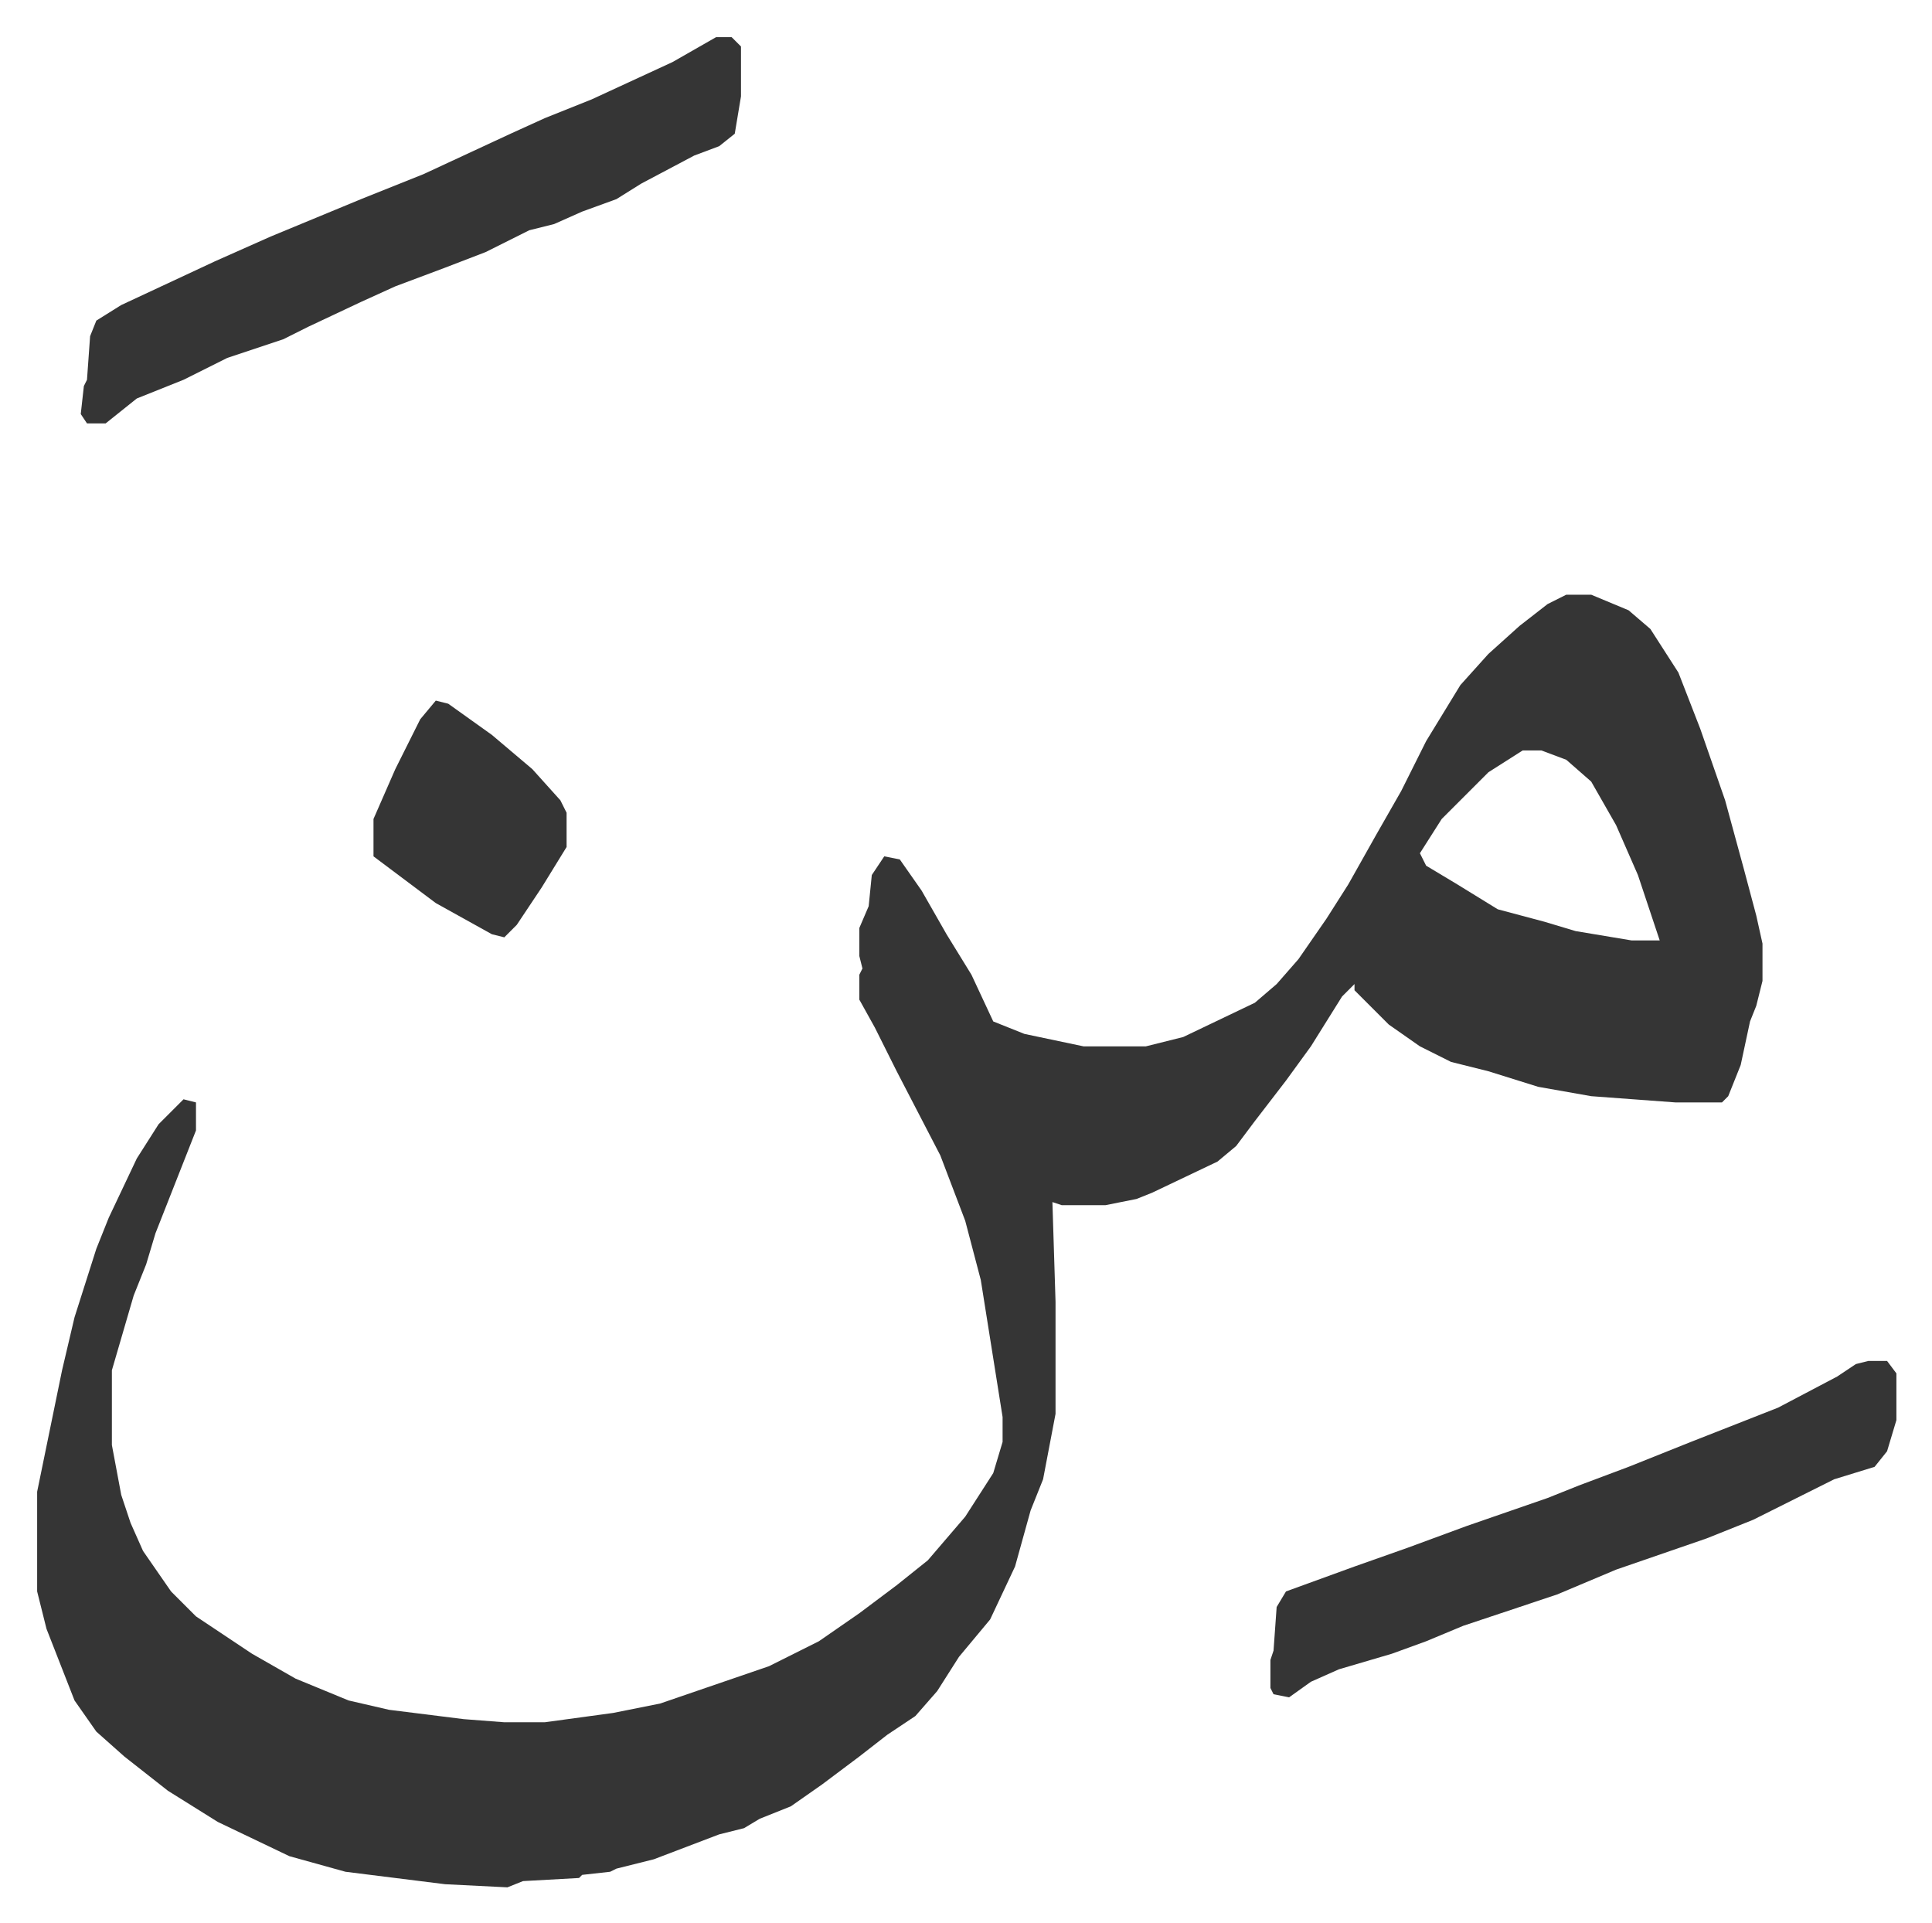
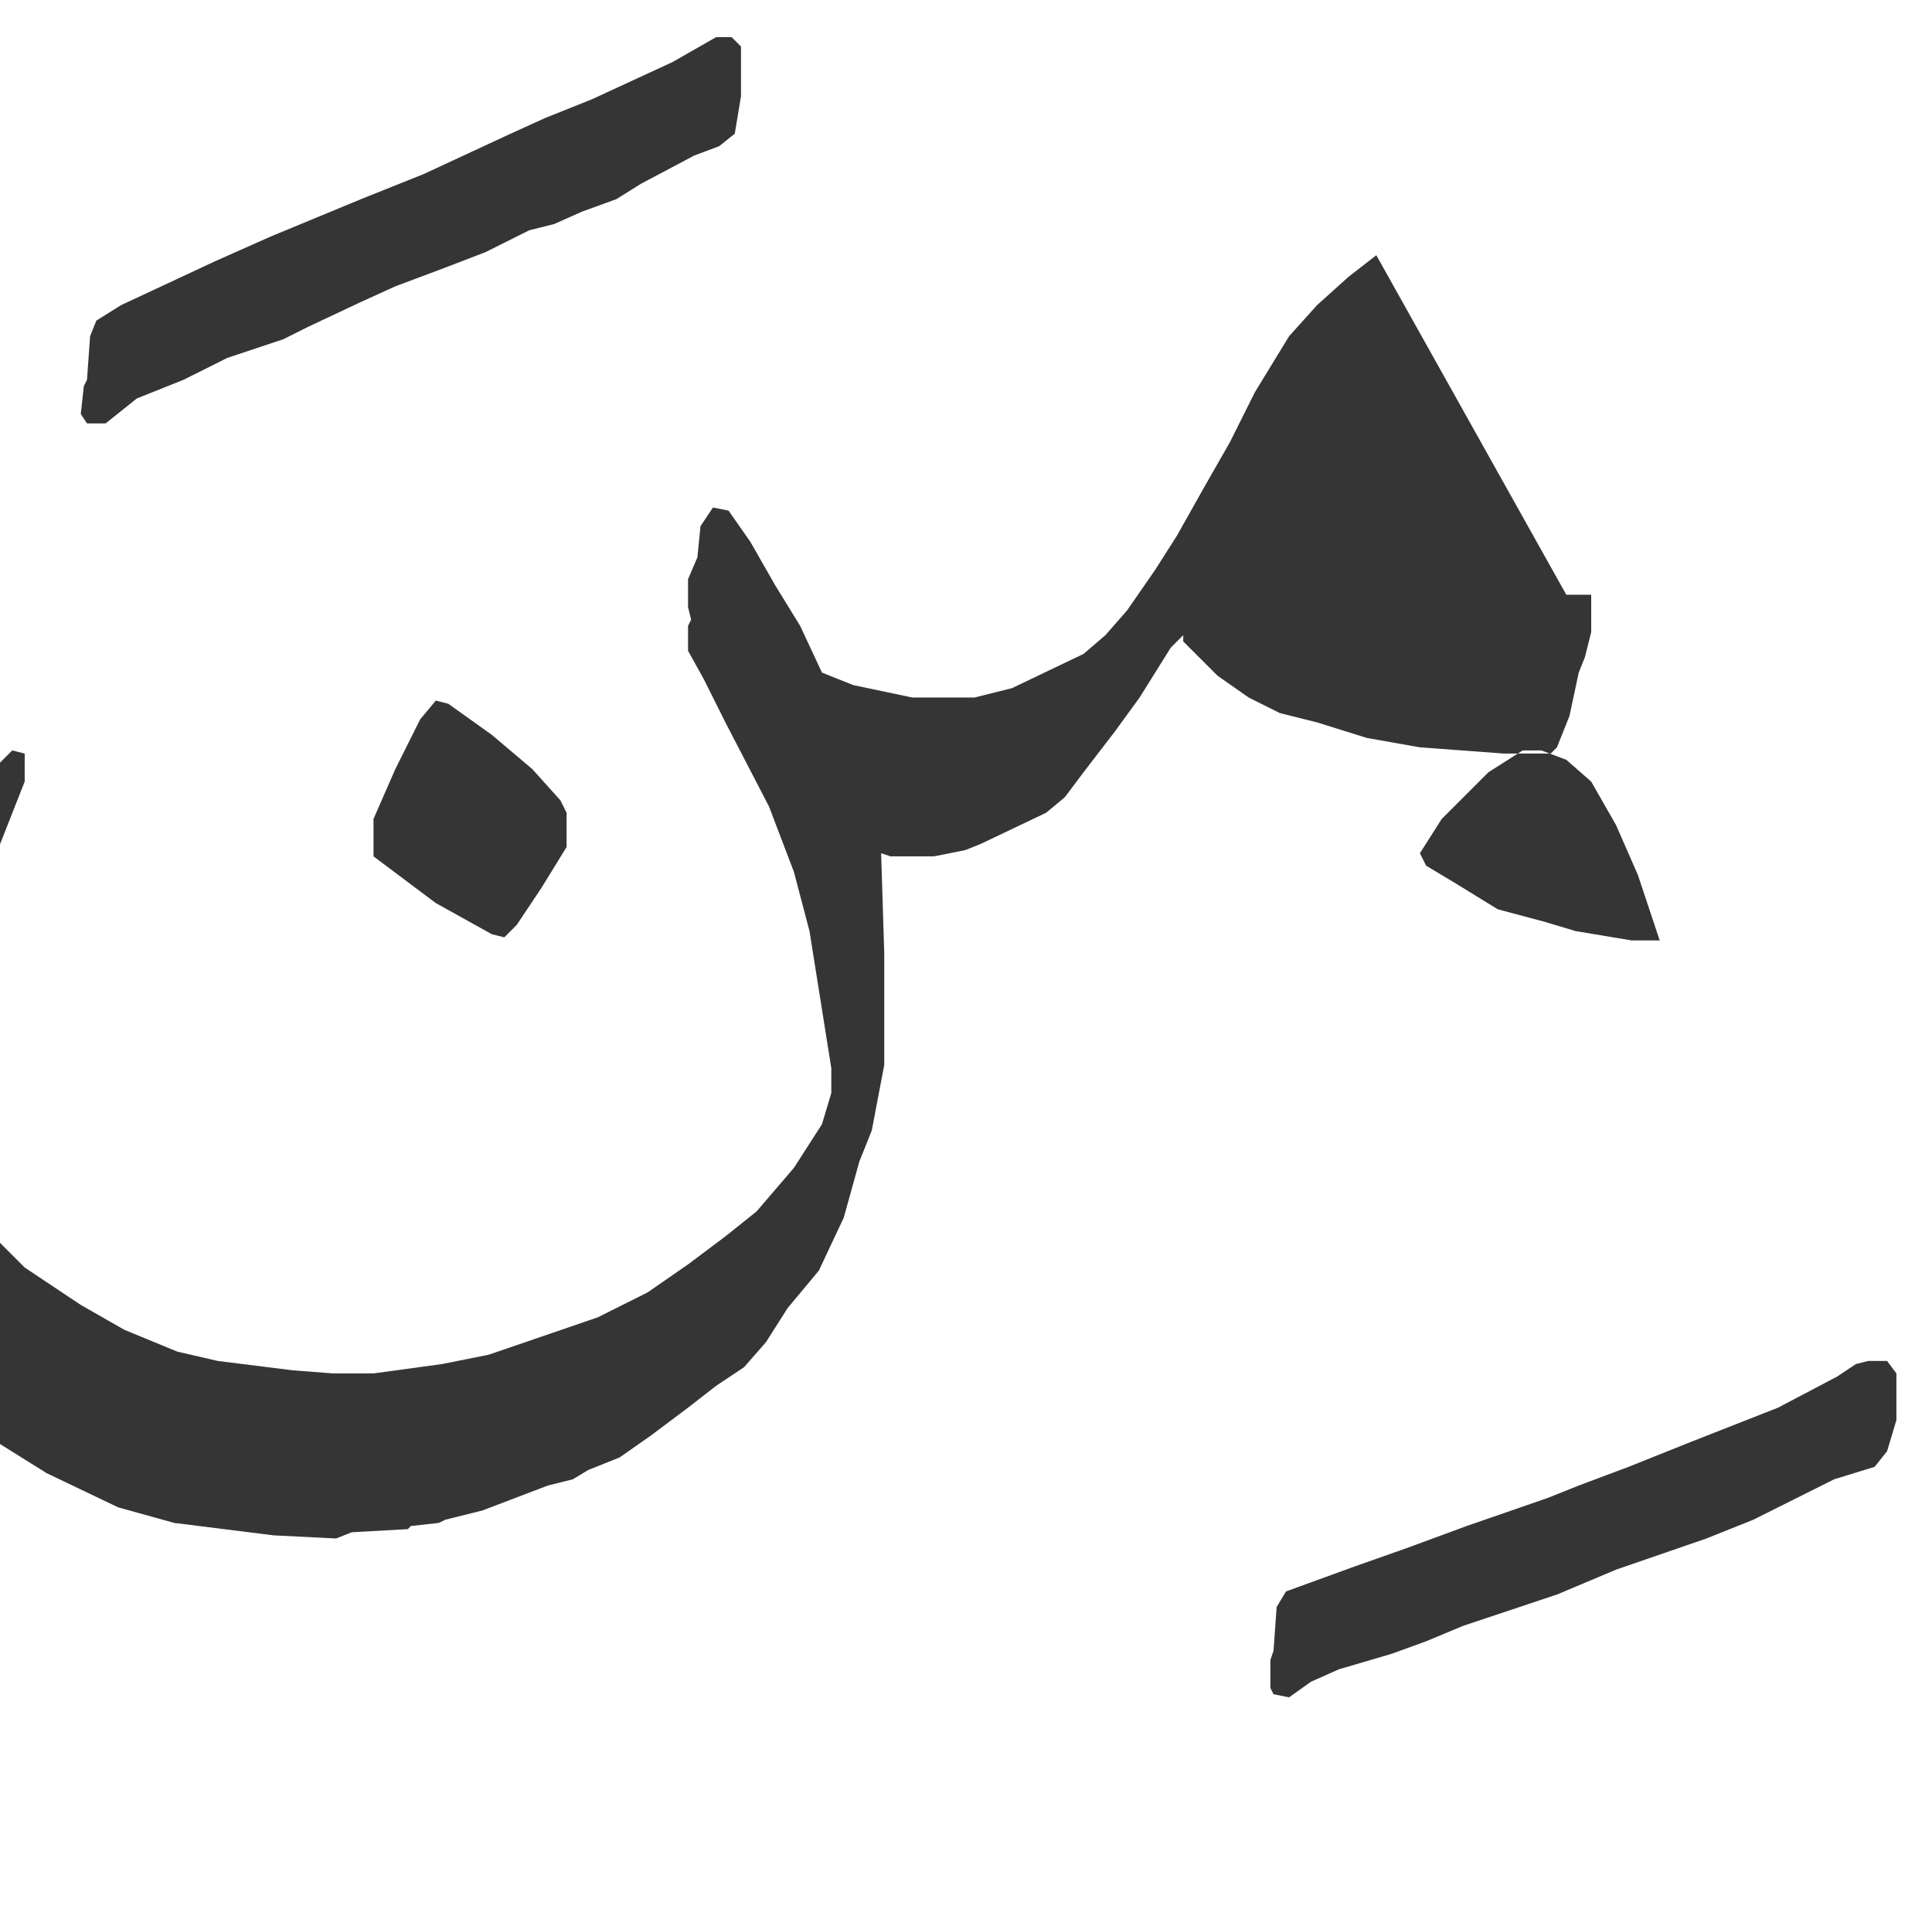
<svg xmlns="http://www.w3.org/2000/svg" role="img" viewBox="-11.93 528.07 620.36 617.36">
-   <path fill="#353535" id="rule_normal" d="M491 719h8l12 5 7 6 9 14 7 18 8 23 6 22 4 15 2 9v12l-2 8-2 5-3 14-4 10-2 2h-15l-27-2-17-3-16-5-12-3-10-5-10-7-11-11v-2l-4 4-10 16-8 11-10 13-6 8-6 5-21 10-5 2-10 2h-14l-3-1 1 32v36l-4 21-4 10-5 18-8 17-10 12-7 11-7 8-9 6-9 7-12 9-10 7-10 4-5 3-8 2-21 8-12 3-2 1-9 1-1 1-18 1-5 2-20-1-32-4-18-5-23-11-16-10-14-11-9-8-7-10-9-23-3-12v-32l8-39 4-17 7-22 4-10 9-19 7-11 8-8 4 1v9l-13 33-3 10-4 10-7 24v24l3 16 3 9 4 9 9 13 8 8 18 12 14 8 17 7 13 3 24 3 13 1h13l22-3 15-3 35-12 16-8 13-9 12-9 10-8 12-14 9-14 3-10v-8l-7-44-5-19-8-21-14-27-7-14-5-9v-8l1-2-1-4v-9l3-7 1-10 4-6 5 1 7 10 8 14 8 13 7 15 10 4 19 4h20l12-3 23-11 7-6 7-8 9-13 7-11 9-16 8-14 8-16 11-18 9-10 10-9 9-7zm-14 50l-11 7-15 15-7 11 2 4 10 6 13 8 15 4 10 3 18 3h9l-7-21-7-16-8-14-8-7-8-3zM218 540h5l3 3v16l-2 12-5 4-8 3-17 9-8 5-11 4-9 4-8 2-14 7-13 5-16 6-11 5-17 8-8 4-18 6-14 7-15 6-10 8h-6l-2-3 1-9 1-2 1-14 2-5 8-5 30-14 18-8 29-12 20-8 28-13 11-5 15-6 26-12zm370 425h6l3 4v15l-3 10-4 5-13 4-26 13-15 6-29 10-19 8-30 10-12 5-11 4-17 5-9 4-7 5-5-1-1-2v-9l1-3 1-14 3-5 22-8 17-6 19-7 26-9 10-4 16-6 20-8 28-11 19-10 6-4zM128 753l4 1 14 10 13 11 9 10 2 4v11l-8 13-8 12-4 4-4-1-18-10-16-12-4-3v-12l7-16 8-16z" />
+   <path fill="#353535" id="rule_normal" d="M491 719h8v12l-2 8-2 5-3 14-4 10-2 2h-15l-27-2-17-3-16-5-12-3-10-5-10-7-11-11v-2l-4 4-10 16-8 11-10 13-6 8-6 5-21 10-5 2-10 2h-14l-3-1 1 32v36l-4 21-4 10-5 18-8 17-10 12-7 11-7 8-9 6-9 7-12 9-10 7-10 4-5 3-8 2-21 8-12 3-2 1-9 1-1 1-18 1-5 2-20-1-32-4-18-5-23-11-16-10-14-11-9-8-7-10-9-23-3-12v-32l8-39 4-17 7-22 4-10 9-19 7-11 8-8 4 1v9l-13 33-3 10-4 10-7 24v24l3 16 3 9 4 9 9 13 8 8 18 12 14 8 17 7 13 3 24 3 13 1h13l22-3 15-3 35-12 16-8 13-9 12-9 10-8 12-14 9-14 3-10v-8l-7-44-5-19-8-21-14-27-7-14-5-9v-8l1-2-1-4v-9l3-7 1-10 4-6 5 1 7 10 8 14 8 13 7 15 10 4 19 4h20l12-3 23-11 7-6 7-8 9-13 7-11 9-16 8-14 8-16 11-18 9-10 10-9 9-7zm-14 50l-11 7-15 15-7 11 2 4 10 6 13 8 15 4 10 3 18 3h9l-7-21-7-16-8-14-8-7-8-3zM218 540h5l3 3v16l-2 12-5 4-8 3-17 9-8 5-11 4-9 4-8 2-14 7-13 5-16 6-11 5-17 8-8 4-18 6-14 7-15 6-10 8h-6l-2-3 1-9 1-2 1-14 2-5 8-5 30-14 18-8 29-12 20-8 28-13 11-5 15-6 26-12zm370 425h6l3 4v15l-3 10-4 5-13 4-26 13-15 6-29 10-19 8-30 10-12 5-11 4-17 5-9 4-7 5-5-1-1-2v-9l1-3 1-14 3-5 22-8 17-6 19-7 26-9 10-4 16-6 20-8 28-11 19-10 6-4zM128 753l4 1 14 10 13 11 9 10 2 4v11l-8 13-8 12-4 4-4-1-18-10-16-12-4-3v-12l7-16 8-16z" />
</svg>